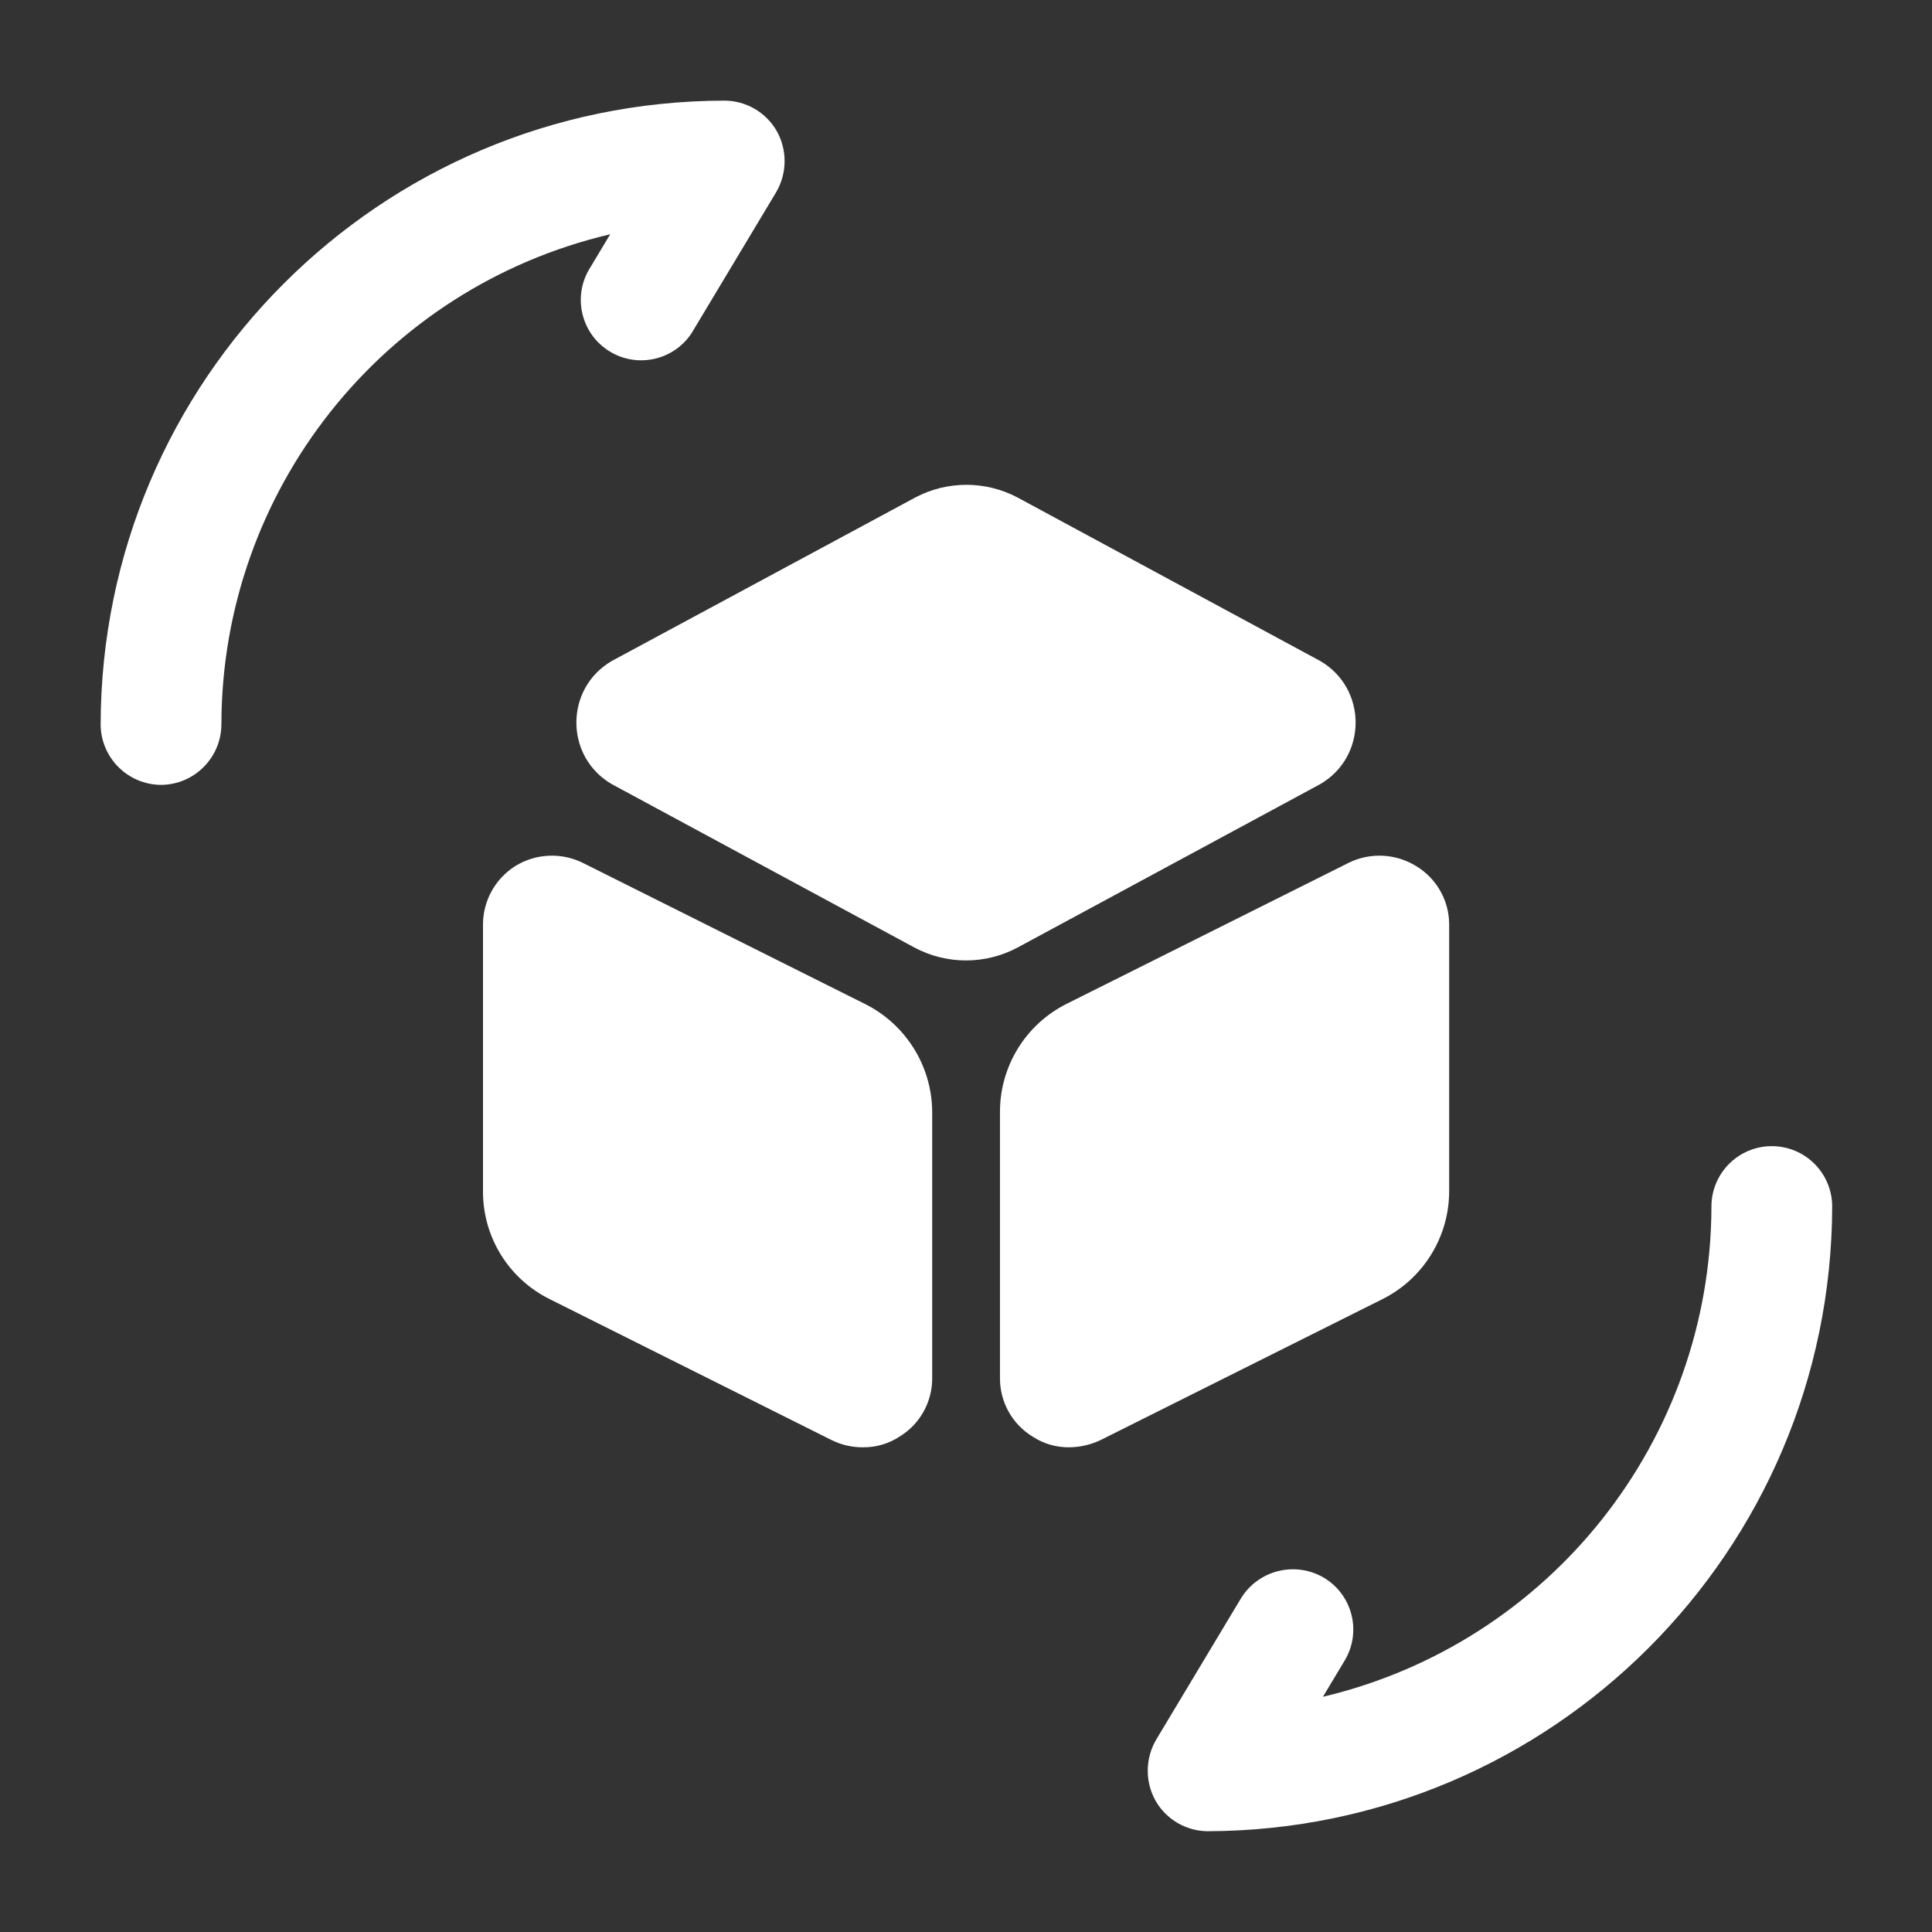
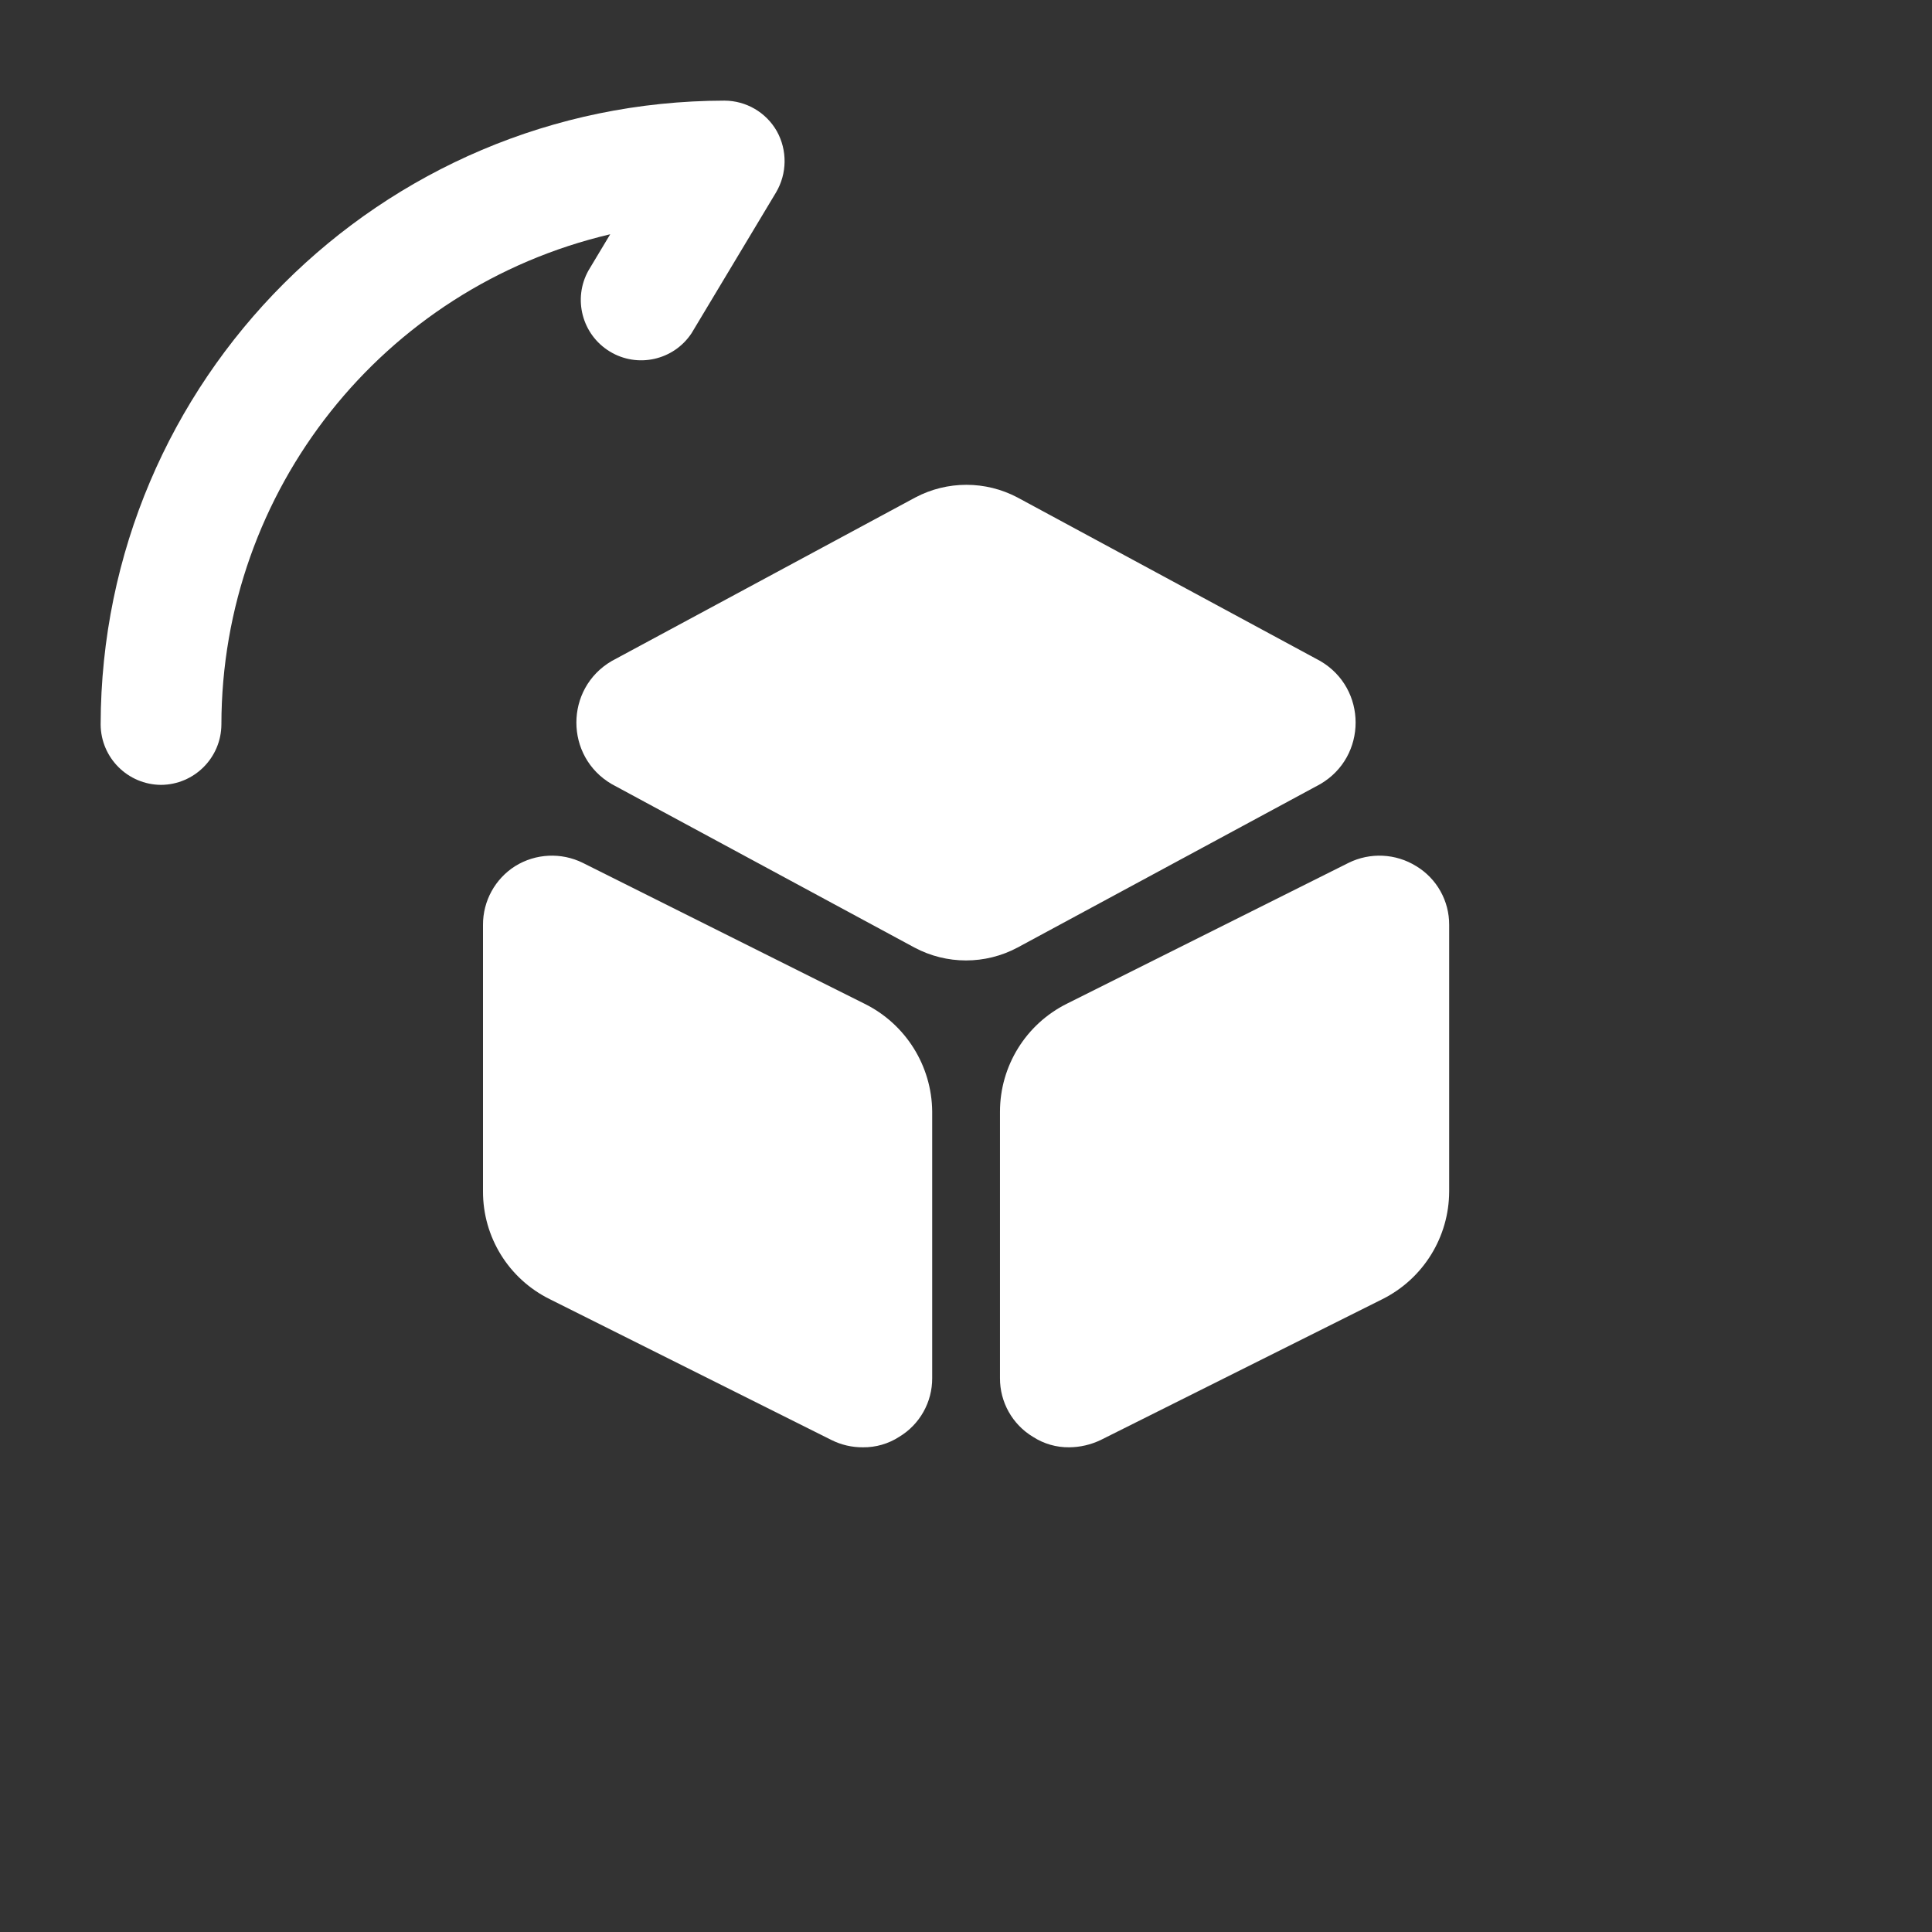
<svg xmlns="http://www.w3.org/2000/svg" fill="none" version="1.1" width="116" height="116" viewBox="0 0 116 116">
  <rect x="0" y="0" width="116" height="116" fill="#333333" stroke="none" />
  <defs>
    <clipPath id="master_svg0_69_1837">
      <rect x="0" y="0" width="116" height="116" rx="0" />
    </clipPath>
  </defs>
  <g clip-path="url(#master_svg0_69_1837)">
    <g>
-       <path d="M69.377,108.112C68.74,106.966,68.759,105.568,69.426,104.439L74.501,95.98C75.54,94.274,77.755,93.715,79.479,94.724C81.206,95.748,81.77,97.981,80.736,99.702L79.431,101.877C93.079,98.643,102.727,86.468,102.757,72.442C102.757,70.44,104.379,68.817,106.382,68.817C108.384,68.817,110.007,70.44,110.007,72.442C109.953,93.134,93.192,109.896,72.5,109.949C71.206,109.936,70.017,109.236,69.377,108.112Z" fill="#FFFFFF" fill-opacity="1" style="mix-blend-mode:passthrough" />
-     </g>
+       </g>
    <g>
      <path d="M6.043,43.5C6.078,22.827,22.828,6.076,43.501,6.042C44.802,6.048,46,6.748,46.643,7.878C47.28,9.024,47.262,10.423,46.595,11.552L41.52,20.01C40.443,21.635,38.275,22.118,36.611,21.104C34.947,20.09,34.382,17.941,35.333,16.24L36.638,14.065C22.971,17.274,13.305,29.461,13.293,43.5C13.28,45.496,11.665,47.112,9.668,47.125C7.671,47.112,6.056,45.496,6.043,43.5Z" fill="#FFFFFF" fill-opacity="1" style="mix-blend-mode:passthrough" />
    </g>
    <g>
      <path d="M61.093,29.87C59.173,28.855,56.875,28.855,54.955,29.87L36.733,39.686C33.898,41.336,33.898,45.432,36.733,47.081L54.907,56.893C56.84,57.924,59.16,57.924,61.093,56.893L79.267,47.081C82.102,45.432,82.102,41.336,79.267,39.686L61.093,29.87ZM34.993,51.808C33.697,51.168,32.163,51.241,30.933,52.002C29.725,52.767,28.994,54.1,29,55.53L29,71.528C28.99,74.277,30.547,76.79,33.012,78.005L49.928,86.463C50.514,86.755,51.16,86.904,51.813,86.898C52.584,86.907,53.341,86.689,53.988,86.27C55.225,85.526,55.978,84.185,55.97,82.742L55.97,66.743C55.947,63.992,54.377,61.487,51.91,60.267L34.993,51.808ZM80.968,51.808L64.051,60.267C61.596,61.493,60.044,63.999,60.04,66.743L60.04,82.742C60.032,84.185,60.785,85.526,62.021,86.27C62.669,86.689,63.425,86.907,64.196,86.898C64.849,86.893,65.492,86.744,66.081,86.463L82.998,78.005C85.453,76.779,87.006,74.273,87.01,71.528L87.01,55.53C87.017,54.087,86.264,52.746,85.028,52.002C83.799,51.241,82.264,51.168,80.968,51.808Z" fill="#FFFFFF" fill-opacity="1" style="mix-blend-mode:passthrough" />
    </g>
  </g>
</svg>